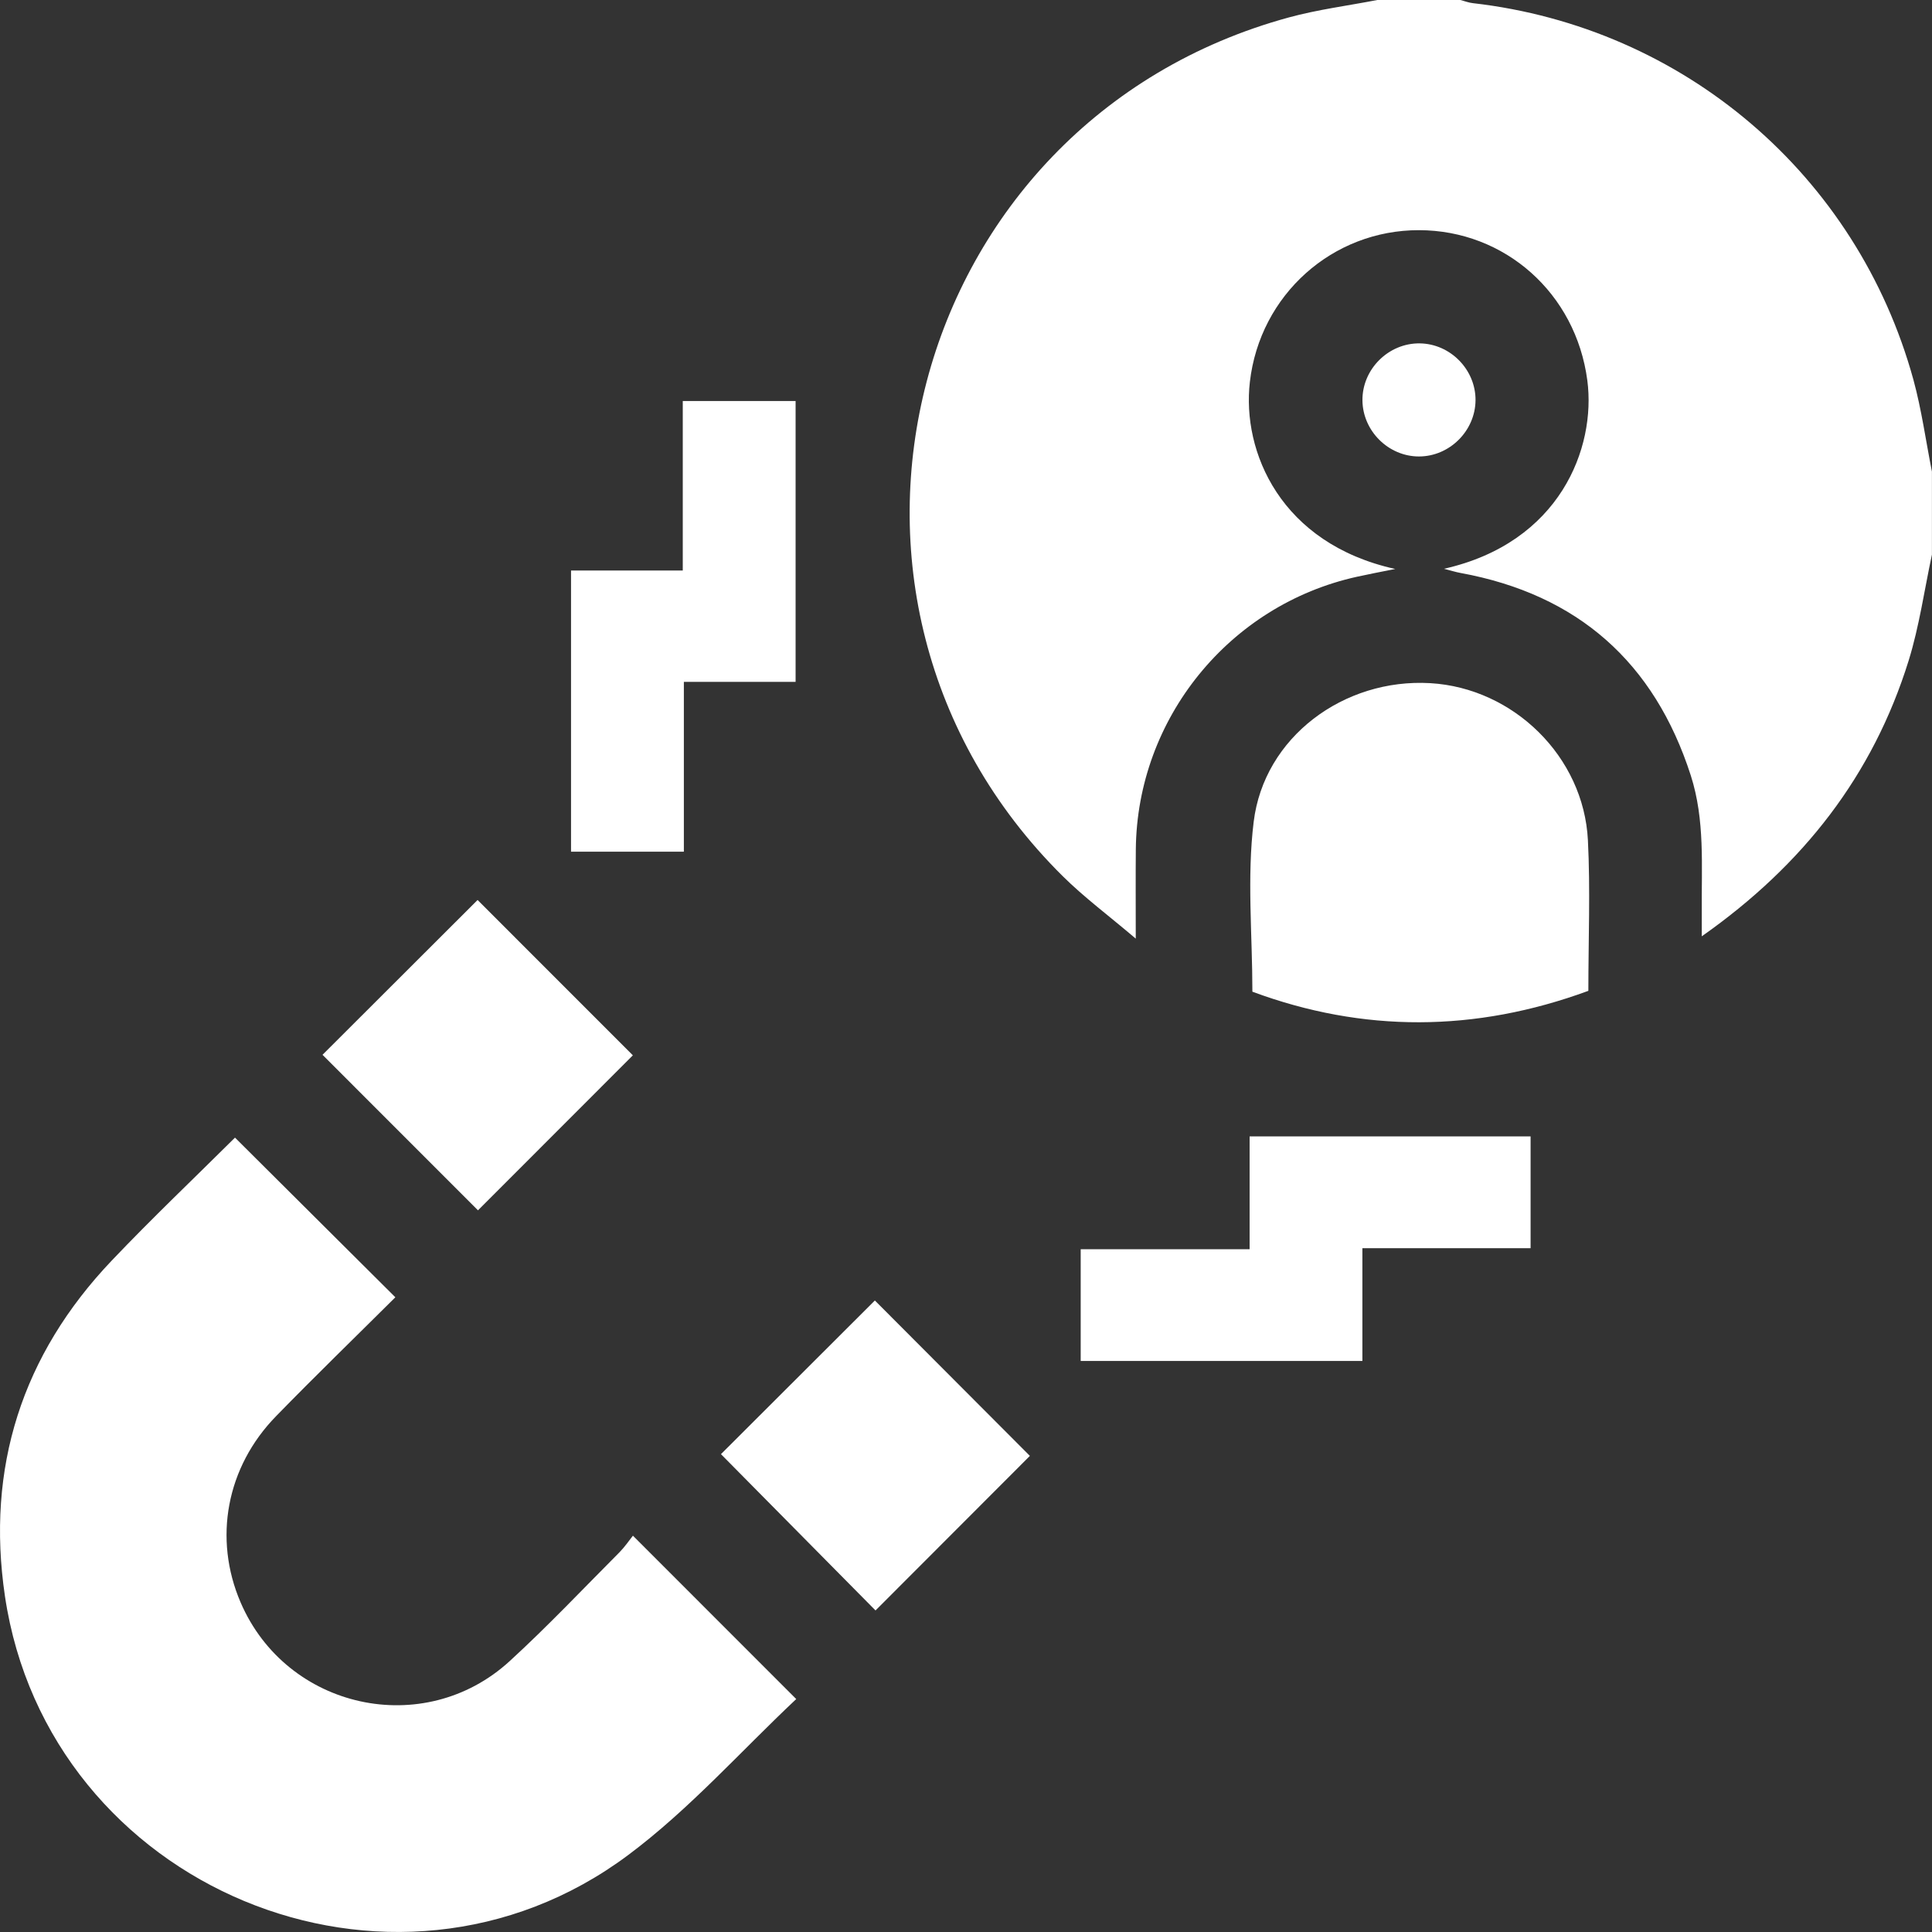
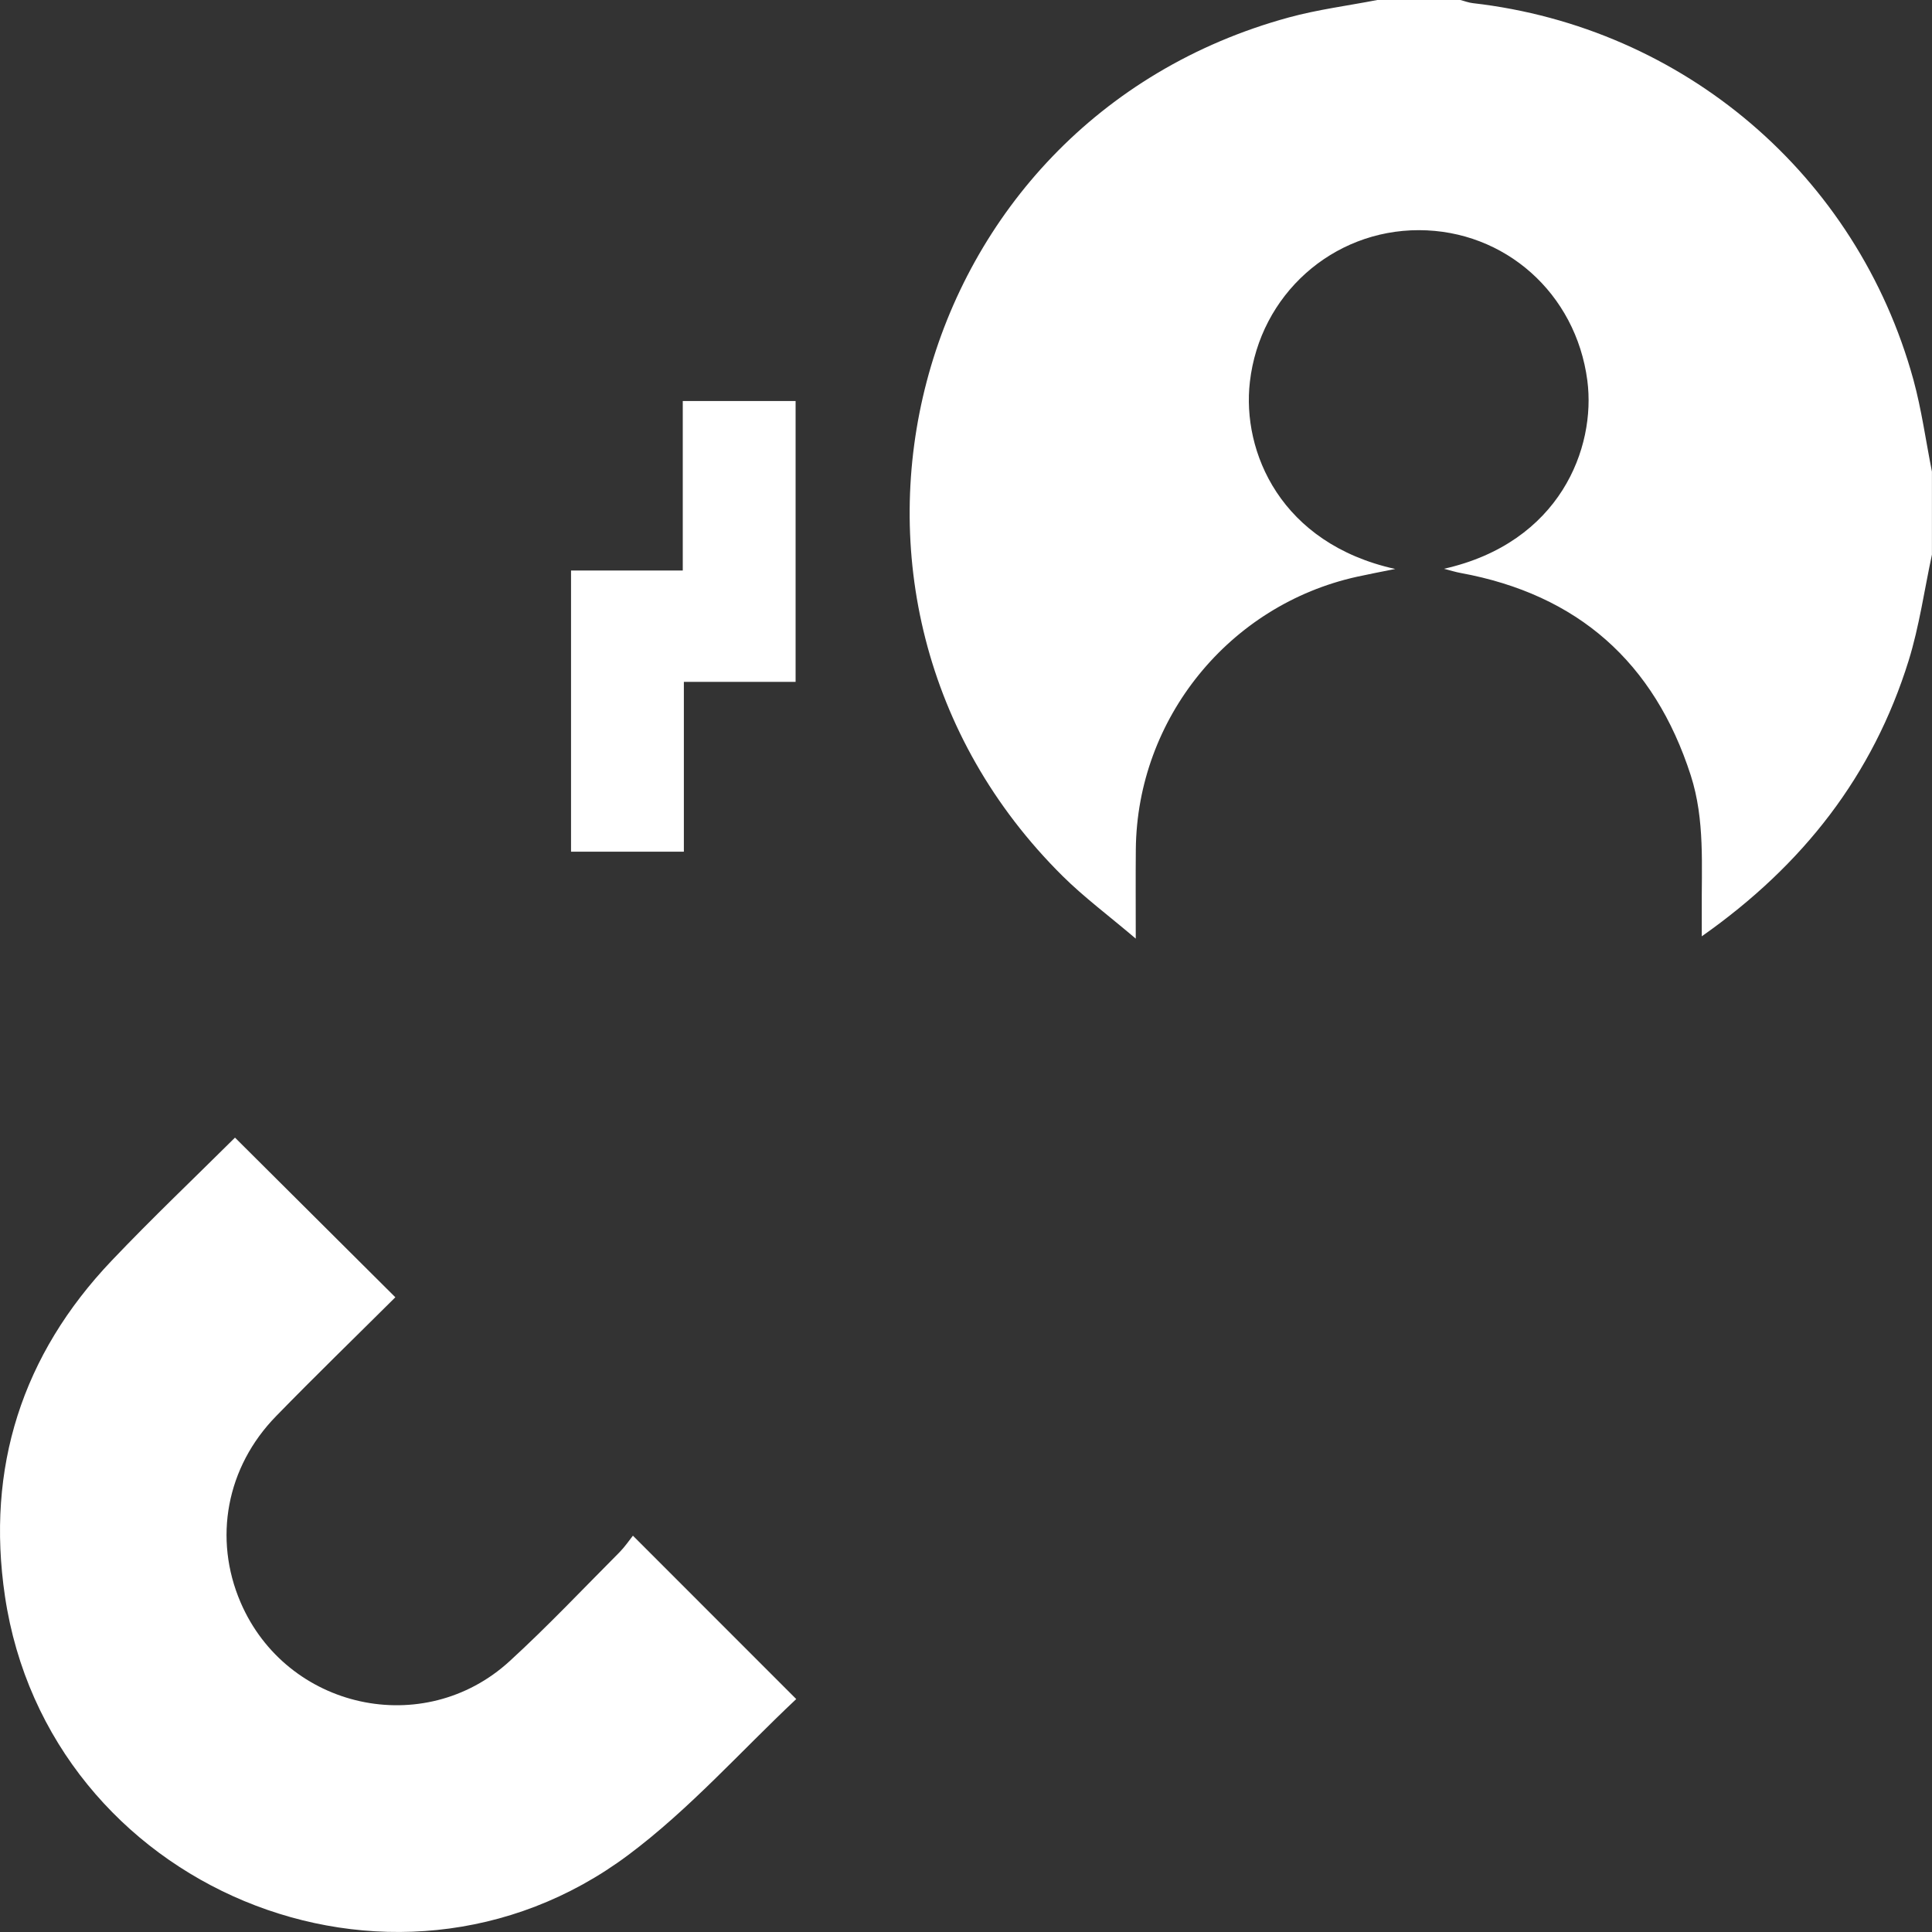
<svg xmlns="http://www.w3.org/2000/svg" width="30" height="30" viewBox="0 0 30 30" fill="none">
  <rect x="0" y="0" width="30" height="30" fill="#333333" stroke="none" />
  <g clip-path="url(#clip0_2669_5268)">
    <path d="M29.999 8.612C29.881 9.162 29.803 9.724 29.637 10.259C29.084 12.036 28.003 13.43 26.425 14.539C26.425 14.379 26.425 14.269 26.425 14.16C26.419 13.449 26.477 12.733 26.254 12.04C25.688 10.284 24.5 9.231 22.68 8.897C22.607 8.884 22.535 8.861 22.422 8.832C24.224 8.427 24.785 6.954 24.648 5.908C24.47 4.552 23.366 3.576 22.034 3.574C20.691 3.572 19.564 4.576 19.408 5.93C19.282 7.015 19.885 8.441 21.665 8.835C21.421 8.884 21.245 8.917 21.07 8.956C19.089 9.394 17.657 11.156 17.637 13.187C17.633 13.614 17.636 14.042 17.636 14.575C17.215 14.217 16.834 13.934 16.501 13.604C12.13 9.272 14.074 1.892 20.012 0.271C20.462 0.148 20.928 0.089 21.386 0C21.816 0 22.245 0 22.675 0C22.74 0.016 22.805 0.042 22.871 0.049C26.145 0.424 28.836 2.716 29.711 5.895C29.839 6.363 29.904 6.847 29.999 7.323V8.612Z" fill="white" />
    <path d="M9.828 23.846C10.683 24.701 11.503 25.522 12.364 26.383C11.51 27.185 10.706 28.095 9.753 28.806C6.087 31.542 0.75 29.312 0.077 24.787C-0.219 22.793 0.341 21.038 1.736 19.573C2.361 18.916 3.019 18.291 3.649 17.665C4.472 18.485 5.294 19.302 6.139 20.144C5.528 20.752 4.9 21.361 4.289 21.988C3.514 22.78 3.31 23.892 3.736 24.882C4.449 26.54 6.582 27.014 7.914 25.794C8.504 25.254 9.054 24.671 9.619 24.104C9.701 24.021 9.767 23.923 9.828 23.846Z" fill="white" />
-     <path d="M24.663 15.386C22.906 16.032 21.163 16.036 19.447 15.399C19.447 14.51 19.361 13.625 19.467 12.762C19.627 11.446 20.867 10.53 22.209 10.608C23.5 10.683 24.592 11.748 24.657 13.047C24.696 13.815 24.664 14.587 24.664 15.385L24.663 15.386Z" fill="white" />
    <path d="M10.619 13.225H8.867V8.859H10.602V6.227H12.354V10.588H10.619V13.225Z" fill="white" />
-     <path d="M19.404 19.398V17.646H23.767V19.382H21.155V21.133H16.781V19.398H19.404Z" fill="white" />
-     <path d="M9.827 16.387C9.021 17.193 8.209 18.005 7.422 18.794C6.622 17.994 5.799 17.17 5.008 16.379C5.793 15.595 6.611 14.778 7.416 13.975C8.205 14.765 9.017 15.576 9.827 16.387Z" fill="white" />
-     <path d="M11.195 22.58C11.985 21.791 12.798 20.98 13.585 20.194C14.387 20.998 15.203 21.815 15.992 22.607C15.221 23.378 14.404 24.196 13.595 25.007C12.823 24.227 12.011 23.405 11.195 22.58Z" fill="white" />
-     <path d="M22.035 7.088C21.561 7.089 21.161 6.693 21.156 6.218C21.151 5.733 21.561 5.325 22.047 5.332C22.523 5.339 22.915 5.741 22.912 6.215C22.908 6.69 22.51 7.087 22.035 7.088Z" fill="white" />
  </g>
  <defs>
    <clipPath id="clip0_2669_5268">
      <rect width="30" height="30" fill="white" />
    </clipPath>
  </defs>
</svg>